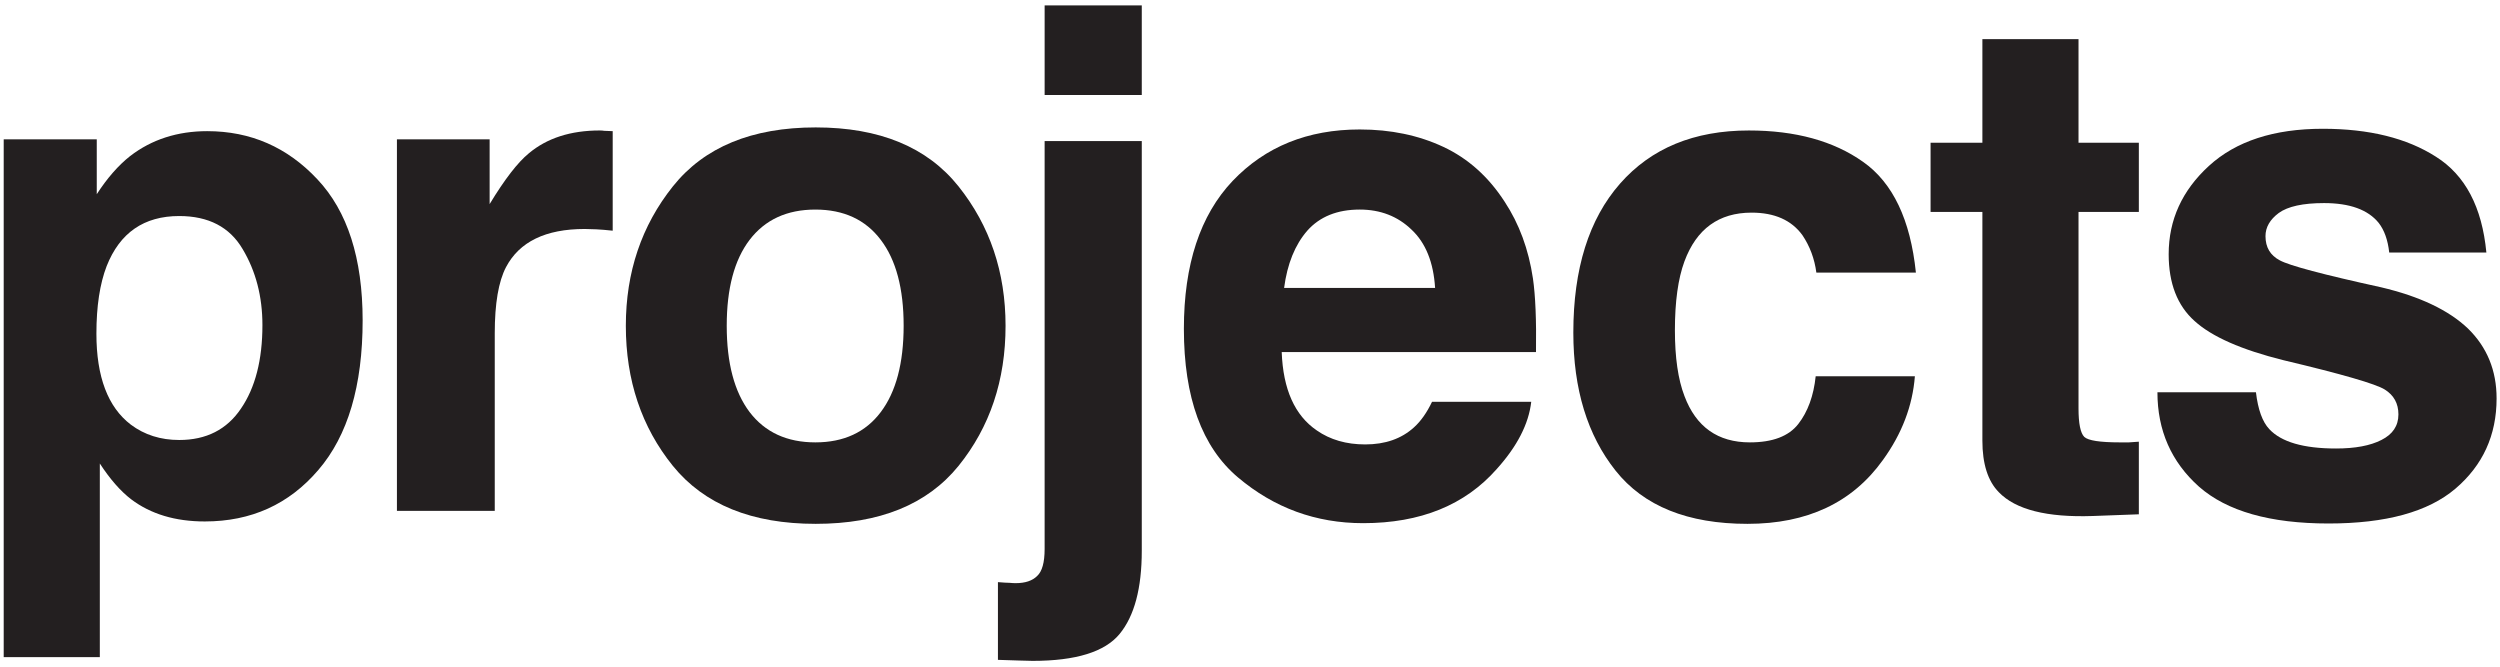
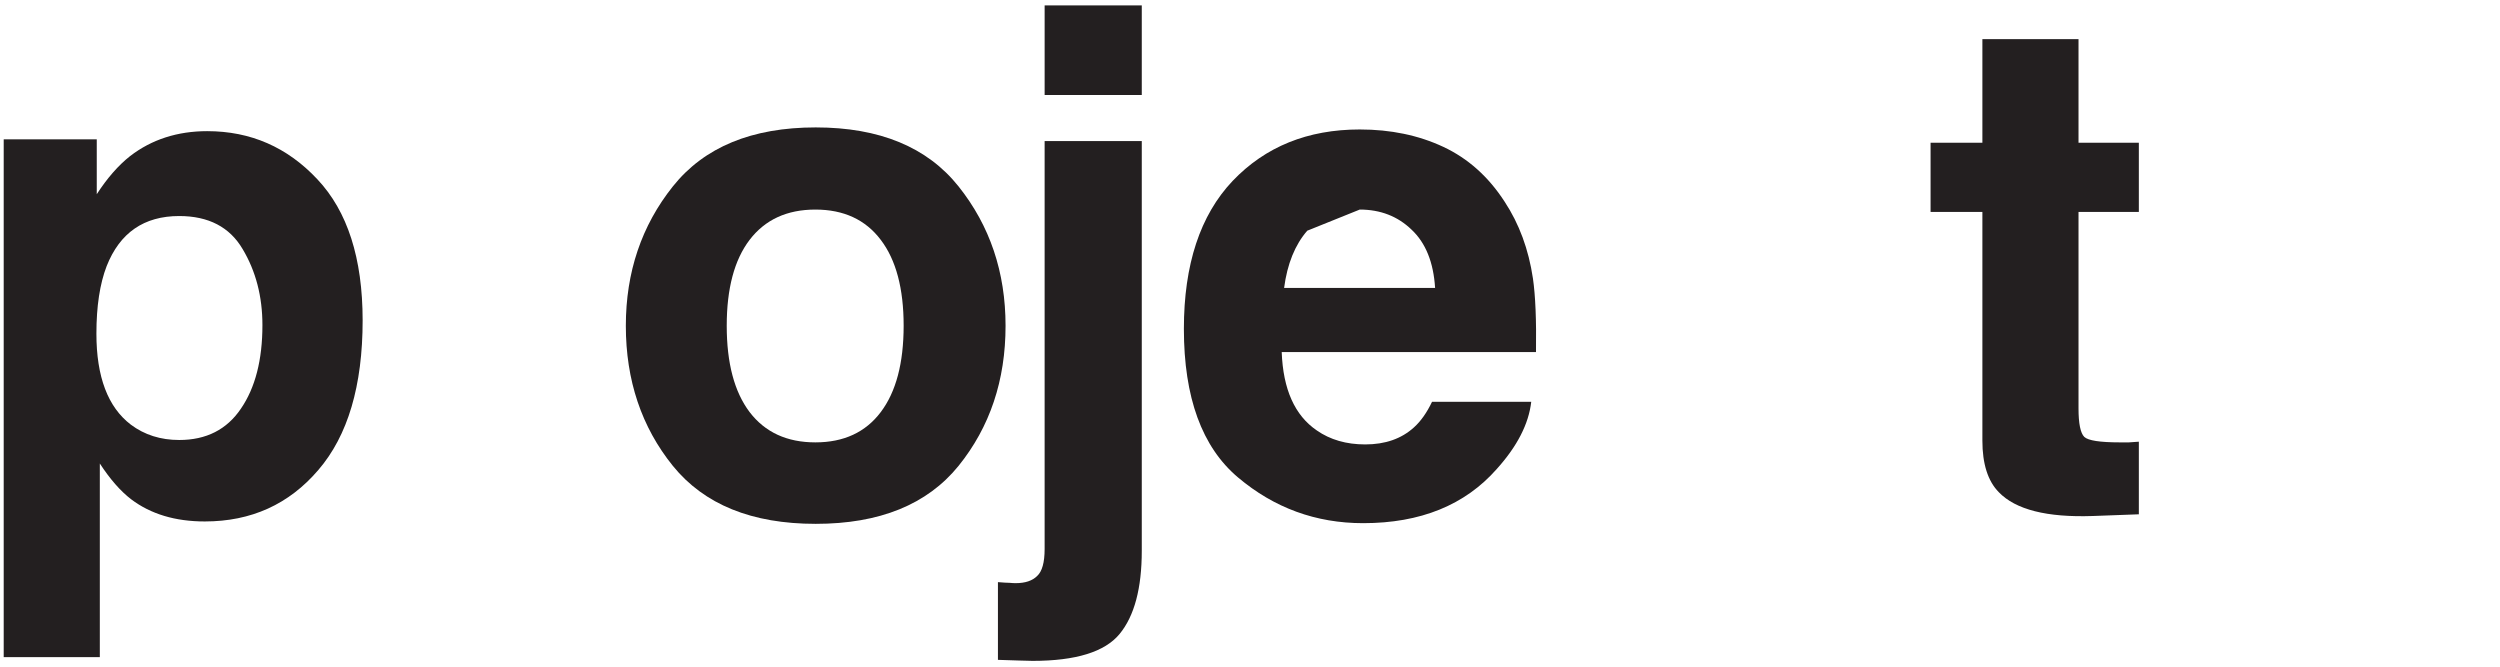
<svg xmlns="http://www.w3.org/2000/svg" width="266px" height="71px" viewBox="0 0 266 71" version="1.1">
  <title>Group 3</title>
  <desc>Created with Sketch.</desc>
  <g id="Page-1" stroke="none" stroke-width="1" fill="none" fill-rule="evenodd">
    <g id="Group-82" transform="translate(-2, -119)" fill="#231F20">
      <g id="Group-81" transform="translate(0, 45.004)">
        <g id="Group-3" transform="translate(2.394, 74.568)">
          <path d="M25.424,25.932 C24.046,23.587 21.797,22.416 18.678,22.414 C14.93,22.414 12.355,24.191 10.953,27.745 C10.227,29.632 9.864,32.025 9.864,34.927 C9.864,39.522 11.085,42.75 13.528,44.611 C14.979,45.699 16.695,46.243 18.678,46.243 C21.554,46.243 23.743,45.131 25.242,42.906 C26.766,40.682 27.528,37.721 27.528,34.02 C27.528,30.974 26.826,28.279 25.424,25.932 M33.367,18.497 C36.582,21.906 38.189,26.911 38.191,33.512 C38.191,40.476 36.618,45.784 33.476,49.434 C30.357,53.086 26.331,54.91 21.398,54.911 C18.254,54.911 15.643,54.125 13.564,52.554 C12.427,51.683 11.315,50.413 10.227,48.745 L10.227,69.346 L1.42108547e-14,69.346 L1.42108547e-14,14.254 L9.901,14.254 L9.901,20.093 C11.013,18.377 12.197,17.023 13.455,16.031 C15.752,14.266 18.484,13.385 21.652,13.383 C26.269,13.383 30.174,15.088 33.367,18.497" id="Fill-64" />
-           <path d="M63.89,13.347 C64.035,13.347 64.336,13.36 64.797,13.383 L64.797,23.973 C64.144,23.901 63.563,23.854 63.056,23.828 C62.548,23.805 62.137,23.794 61.823,23.792 C57.663,23.792 54.87,25.147 53.445,27.854 C52.647,29.378 52.248,31.724 52.248,34.89 L52.248,53.786 L41.839,53.786 L41.839,14.254 L51.703,14.254 L51.703,21.144 C53.3,18.51 54.689,16.709 55.874,15.741 C57.808,14.121 60.323,13.312 63.418,13.31 C63.611,13.31 63.769,13.323 63.89,13.347" id="Fill-65" />
          <path d="M93.323,43.269 C94.944,41.119 95.752,38.059 95.754,34.093 C95.754,30.129 94.944,27.082 93.323,24.954 C91.703,22.803 89.382,21.727 86.361,21.726 C83.338,21.726 81.004,22.803 79.361,24.954 C77.74,27.082 76.93,30.129 76.93,34.093 C76.93,38.059 77.74,41.119 79.361,43.269 C81.004,45.422 83.338,46.497 86.361,46.497 C89.382,46.497 91.703,45.422 93.323,43.269 M101.594,48.999 C98.257,53.111 93.189,55.165 86.397,55.165 C79.602,55.165 74.537,53.111 71.2,48.999 C67.864,44.865 66.195,39.896 66.195,34.093 C66.195,28.388 67.864,23.443 71.2,19.259 C74.537,15.078 79.602,12.987 86.397,12.985 C93.189,12.985 98.255,15.078 101.594,19.259 C104.93,23.443 106.597,28.388 106.597,34.093 C106.597,39.896 104.93,44.865 101.594,48.999" id="Fill-66" />
          <path d="M110.755,9.539 L121.091,9.539 L121.091,0 L110.755,0 L110.755,9.539 Z M105.786,61.367 C106.366,61.415 106.776,61.439 107.018,61.44 C107.26,61.464 107.477,61.475 107.671,61.476 C108.687,61.476 109.449,61.222 109.956,60.714 C110.488,60.231 110.753,59.275 110.754,57.849 L110.754,14.435 L121.091,14.435 L121.091,58.03 C121.091,62.02 120.304,64.969 118.733,66.88 C117.162,68.79 114.079,69.744 109.485,69.745 C109.17,69.745 108.698,69.733 108.07,69.709 C107.465,69.684 106.704,69.661 105.786,69.636 L105.786,61.367 Z" id="Fill-67" />
-           <path d="M138.7,23.974 C137.394,25.474 136.571,27.505 136.234,30.067 L152.301,30.067 C152.131,27.336 151.296,25.269 149.798,23.865 C148.323,22.44 146.485,21.727 144.285,21.725 C141.891,21.725 140.029,22.476 138.7,23.974 M153.171,15.052 C155.806,16.285 157.982,18.233 159.7,20.891 C161.246,23.238 162.25,25.958 162.71,29.052 C162.975,30.865 163.084,33.476 163.036,36.886 L135.98,36.886 C136.125,40.852 137.369,43.632 139.715,45.227 C141.141,46.22 142.858,46.715 144.866,46.715 C146.993,46.715 148.721,46.111 150.052,44.901 C150.777,44.248 151.418,43.342 151.974,42.181 L162.529,42.181 C162.262,44.528 161.041,46.909 158.865,49.326 C155.48,53.17 150.741,55.093 144.648,55.093 C139.618,55.093 135.182,53.474 131.337,50.233 C127.493,46.994 125.571,41.722 125.571,34.419 C125.571,27.578 127.299,22.331 130.757,18.679 C134.239,15.028 138.747,13.204 144.285,13.203 C147.573,13.203 150.535,13.819 153.171,15.052" id="Fill-68" />
-           <path d="M192.867,28.435 C192.673,26.961 192.178,25.632 191.38,24.446 C190.22,22.85 188.417,22.052 185.976,22.052 C182.494,22.052 180.112,23.782 178.831,27.238 C178.154,29.077 177.816,31.518 177.816,34.564 C177.816,37.466 178.154,39.8 178.831,41.564 C180.064,44.854 182.386,46.497 185.795,46.497 C188.212,46.497 189.929,45.844 190.945,44.539 C191.96,43.233 192.577,41.541 192.795,39.461 L203.349,39.461 C203.106,42.605 201.971,45.58 199.94,48.383 C196.699,52.906 191.899,55.164 185.541,55.165 C179.181,55.165 174.503,53.279 171.505,49.507 C168.506,45.735 167.008,40.839 167.008,34.818 C167.008,28.025 168.663,22.743 171.976,18.969 C175.288,15.197 179.858,13.311 185.686,13.311 C190.642,13.311 194.692,14.425 197.836,16.648 C201.003,18.873 202.876,22.803 203.458,28.435 L192.867,28.435 Z" id="Fill-69" />
+           <path d="M138.7,23.974 C137.394,25.474 136.571,27.505 136.234,30.067 L152.301,30.067 C152.131,27.336 151.296,25.269 149.798,23.865 C148.323,22.44 146.485,21.727 144.285,21.725 M153.171,15.052 C155.806,16.285 157.982,18.233 159.7,20.891 C161.246,23.238 162.25,25.958 162.71,29.052 C162.975,30.865 163.084,33.476 163.036,36.886 L135.98,36.886 C136.125,40.852 137.369,43.632 139.715,45.227 C141.141,46.22 142.858,46.715 144.866,46.715 C146.993,46.715 148.721,46.111 150.052,44.901 C150.777,44.248 151.418,43.342 151.974,42.181 L162.529,42.181 C162.262,44.528 161.041,46.909 158.865,49.326 C155.48,53.17 150.741,55.093 144.648,55.093 C139.618,55.093 135.182,53.474 131.337,50.233 C127.493,46.994 125.571,41.722 125.571,34.419 C125.571,27.578 127.299,22.331 130.757,18.679 C134.239,15.028 138.747,13.204 144.285,13.203 C147.573,13.203 150.535,13.819 153.171,15.052" id="Fill-68" />
          <path d="M205.019,21.979 L205.019,14.616 L210.532,14.616 L210.532,3.591 L220.76,3.591 L220.76,14.616 L227.179,14.616 L227.179,21.979 L220.76,21.979 L220.76,42.87 C220.76,44.491 220.965,45.506 221.376,45.916 C221.787,46.304 223.043,46.497 225.148,46.497 L226.127,46.497 C226.49,46.473 226.84,46.45 227.179,46.424 L227.179,54.149 L222.283,54.331 C217.398,54.5 214.061,53.654 212.273,51.792 C211.112,50.608 210.532,48.783 210.532,46.315 L210.532,21.979 L205.019,21.979 Z" id="Fill-70" />
-           <path d="M239.638,41.165 C239.856,43.004 240.327,44.31 241.053,45.082 C242.333,46.46 244.703,47.149 248.161,47.149 C250.192,47.149 251.799,46.849 252.985,46.243 C254.193,45.639 254.797,44.732 254.798,43.522 C254.798,42.362 254.314,41.48 253.347,40.875 C252.38,40.271 248.789,39.232 242.576,37.756 C238.102,36.644 234.947,35.255 233.11,33.585 C231.271,31.942 230.353,29.572 230.353,26.476 C230.353,22.826 231.779,19.696 234.633,17.082 C237.51,14.448 241.548,13.131 246.747,13.129 C251.679,13.129 255.693,14.121 258.788,16.103 C261.907,18.062 263.696,21.46 264.156,26.295 L253.819,26.295 C253.674,24.966 253.299,23.914 252.695,23.14 C251.558,21.738 249.623,21.038 246.892,21.036 C244.643,21.036 243.035,21.388 242.068,22.088 C241.125,22.79 240.654,23.611 240.654,24.554 C240.654,25.74 241.161,26.598 242.177,27.129 C243.192,27.686 246.783,28.642 252.949,29.994 C257.058,30.963 260.141,32.424 262.197,34.383 C264.228,36.367 265.243,38.844 265.243,41.818 C265.243,45.735 263.781,48.939 260.855,51.429 C257.954,53.895 253.456,55.128 247.363,55.128 C241.149,55.128 236.555,53.823 233.581,51.211 C230.631,48.577 229.157,45.229 229.157,41.165 L239.638,41.165 Z" id="Fill-71" />
        </g>
      </g>
    </g>
  </g>
</svg>